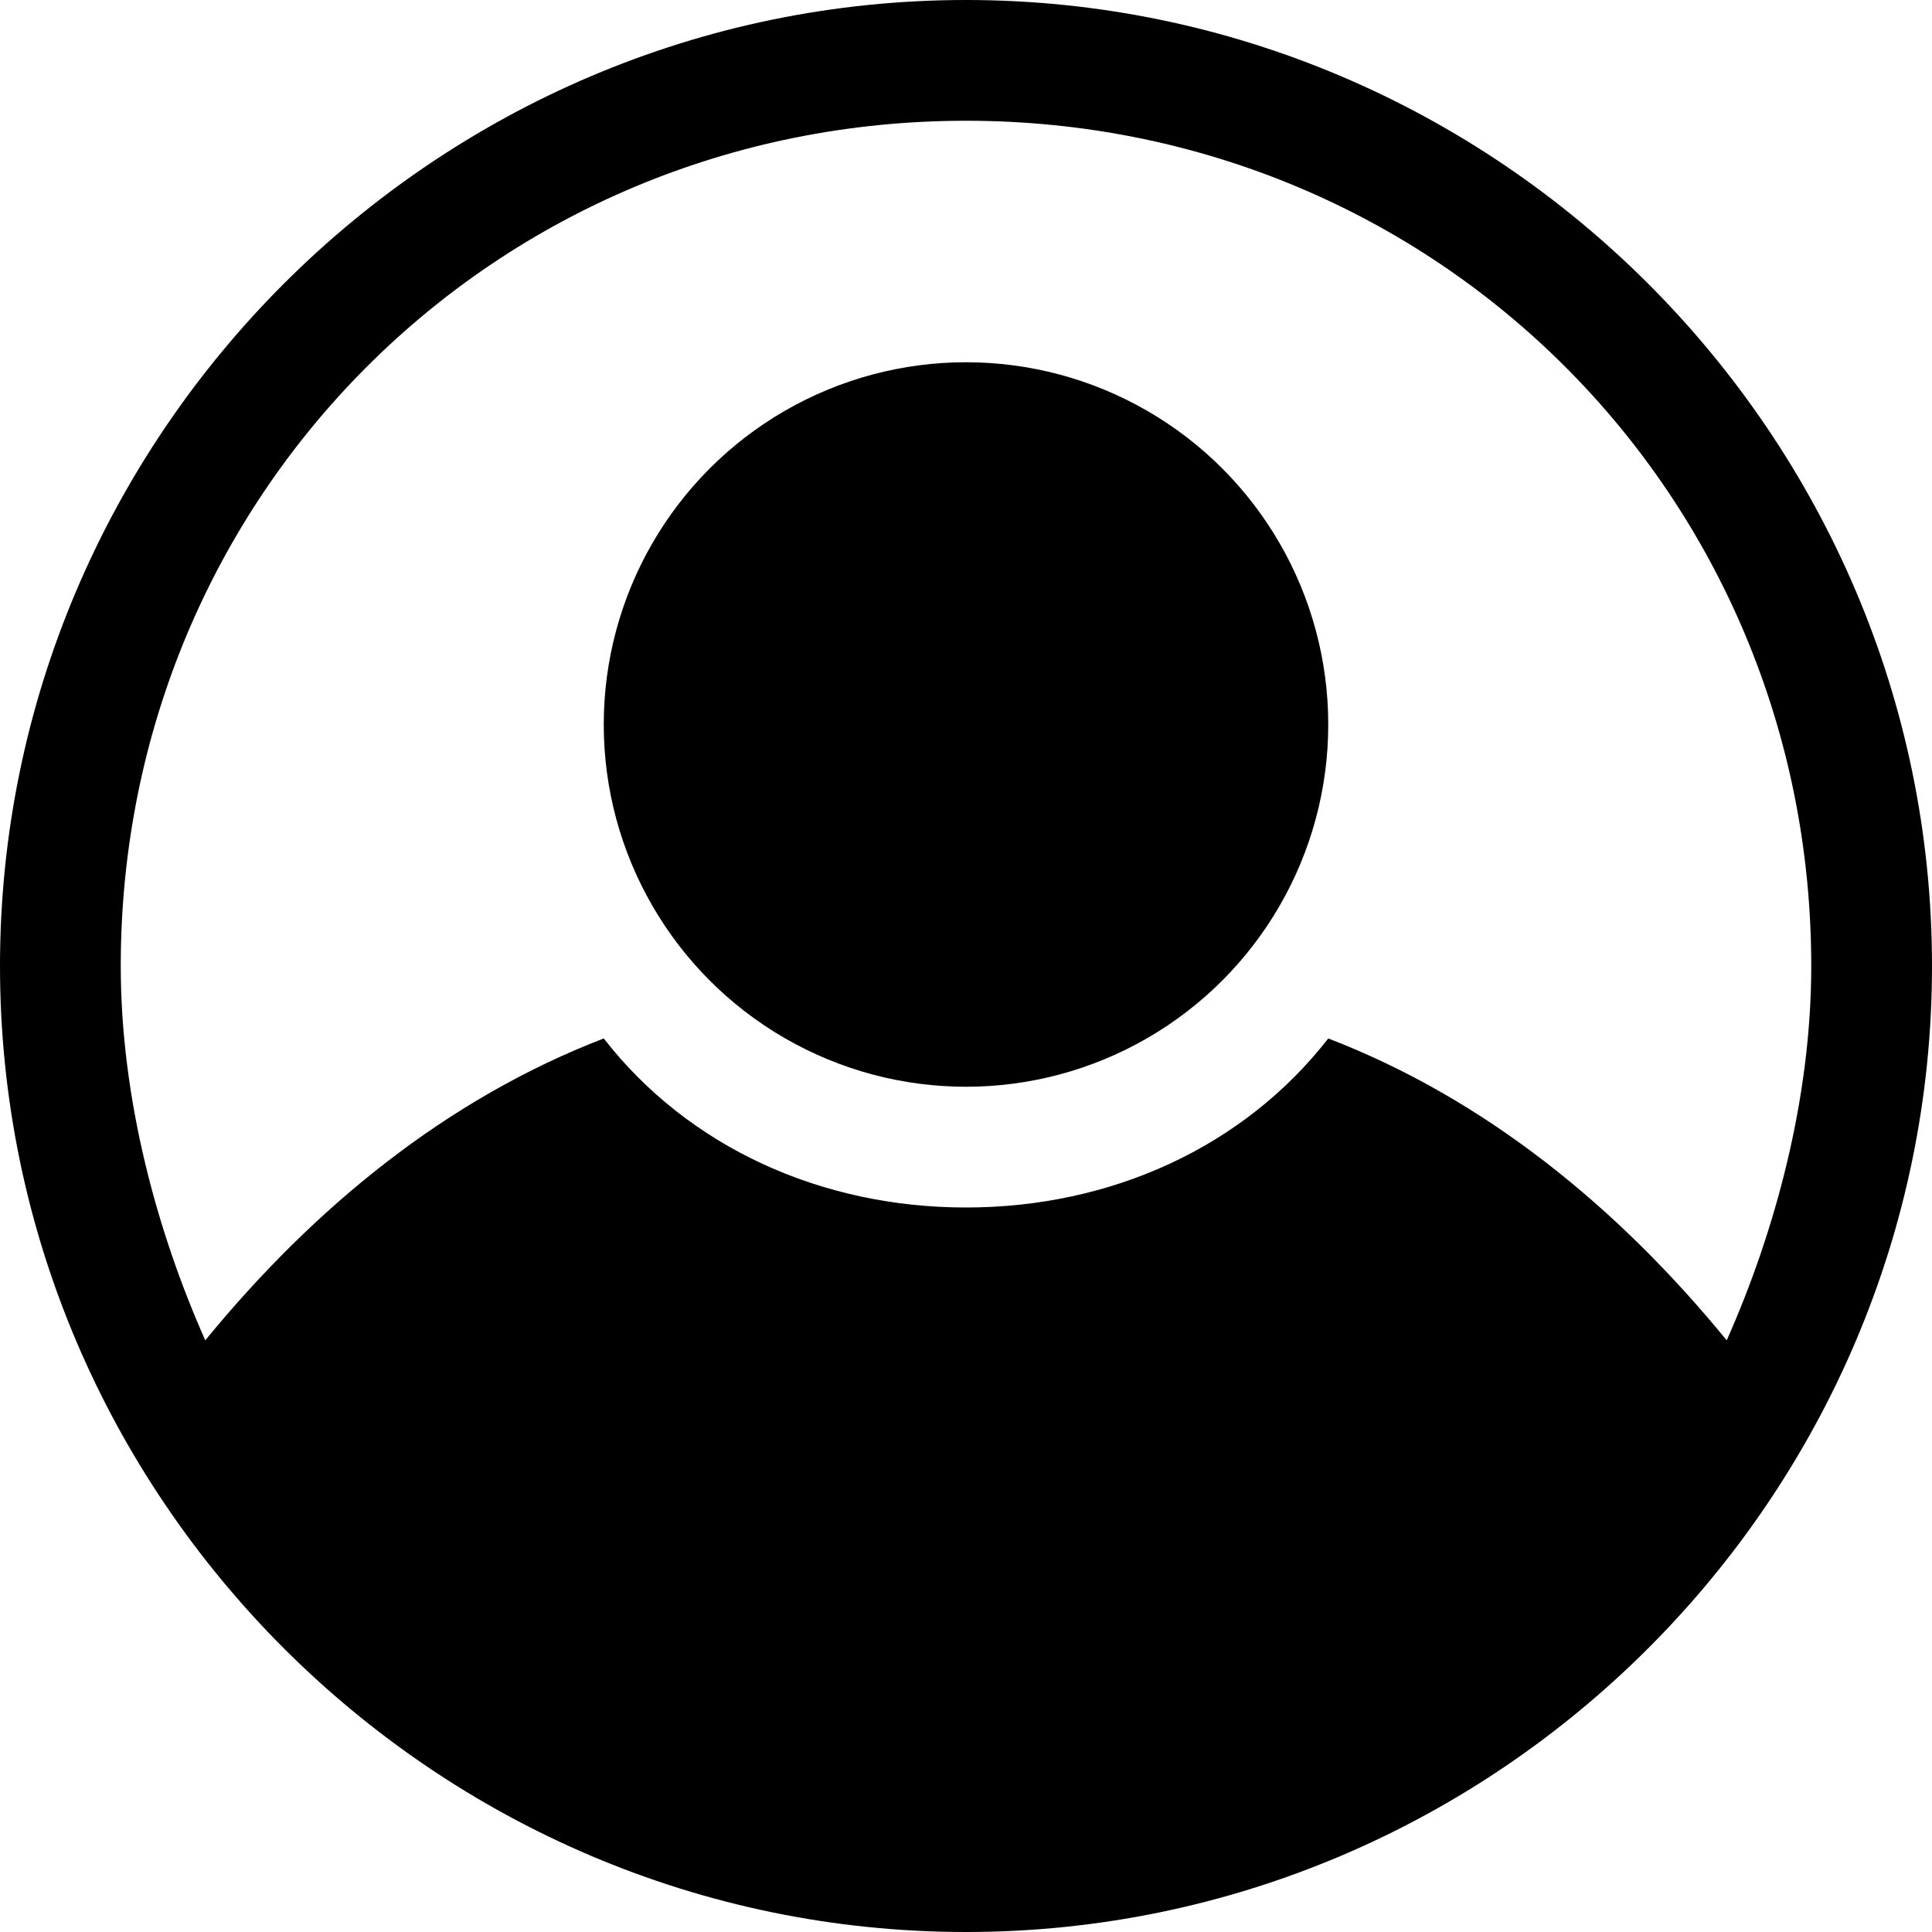
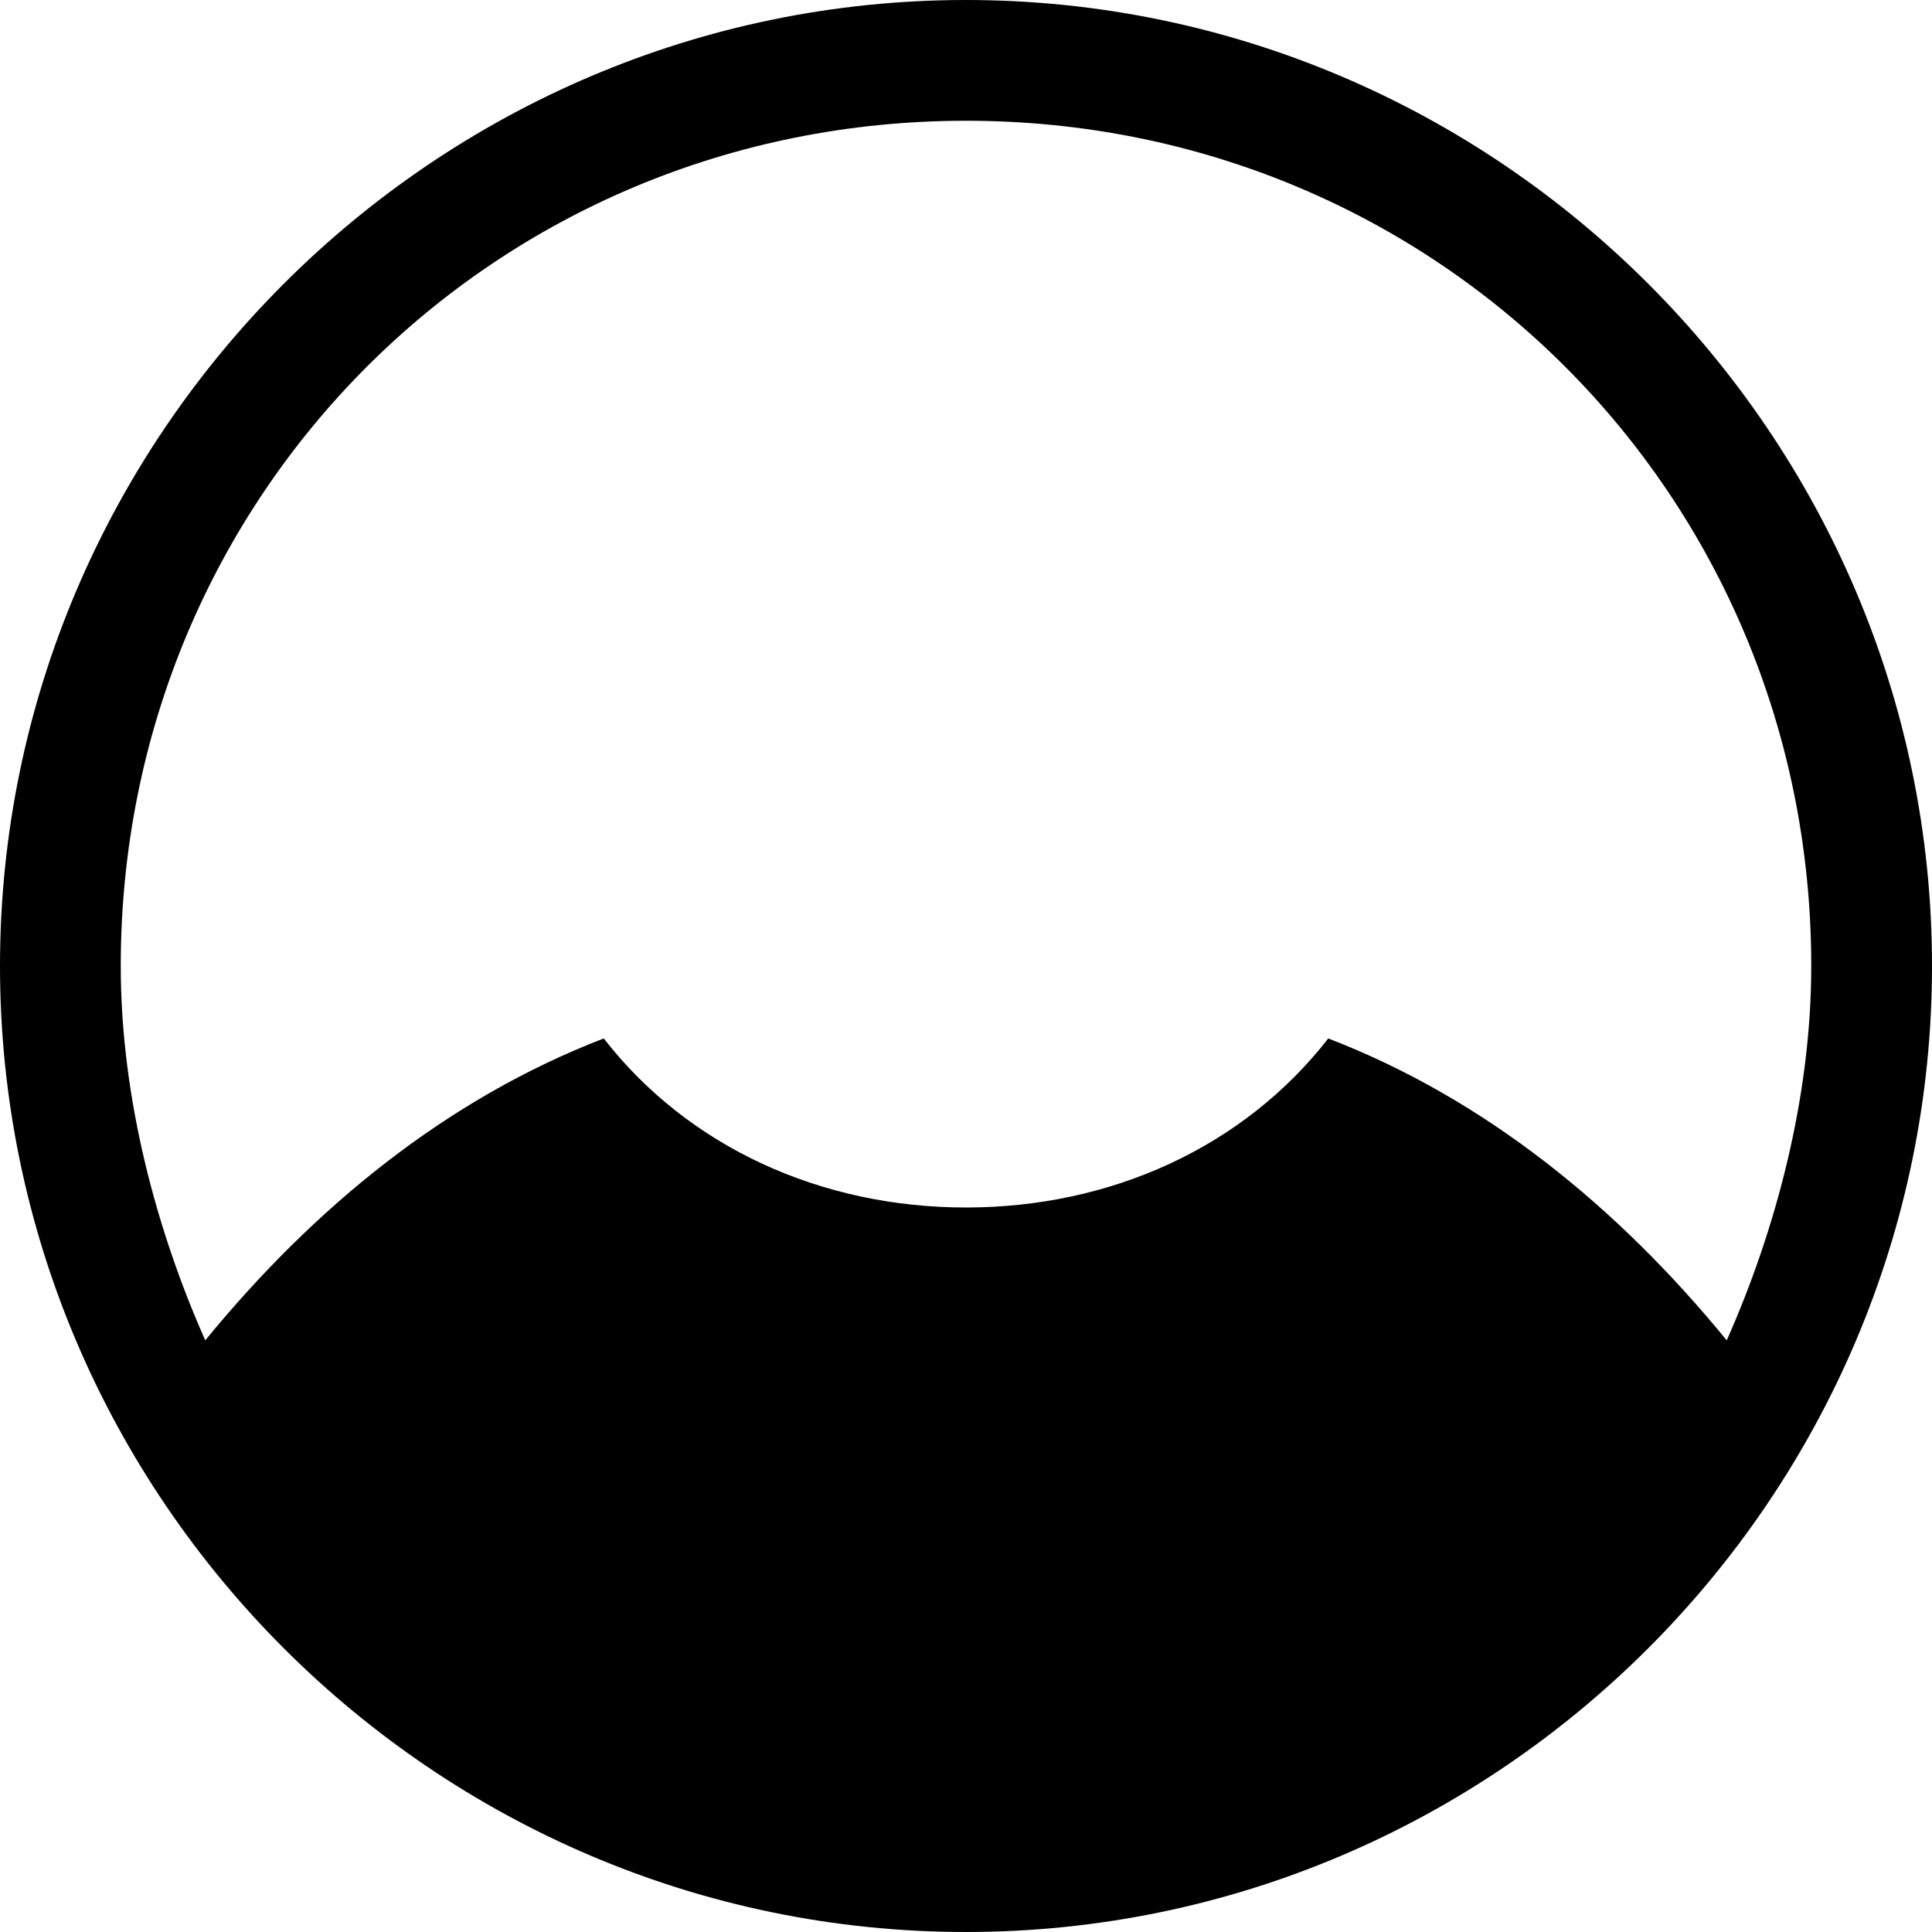
<svg xmlns="http://www.w3.org/2000/svg" viewBox="0 0 16 16">
-   <circle cx="8" cy="6" r="3" />
  <path d="M8 0C3.6 0 0 3.6 0 8s3.6 8 8 8 8-3.6 8-8-3.6-8-8-8zm3 8.6c-.7.9-1.8 1.4-3 1.4s-2.3-.5-3-1.4c-1.3.5-2.4 1.4-3.3 2.5-.4-.9-.7-2-.7-3.1 0-3.9 3.1-7 7-7s7 3.1 7 7c0 1.1-.3 2.2-.7 3.1-.9-1.1-2-2-3.3-2.5z" />
</svg>